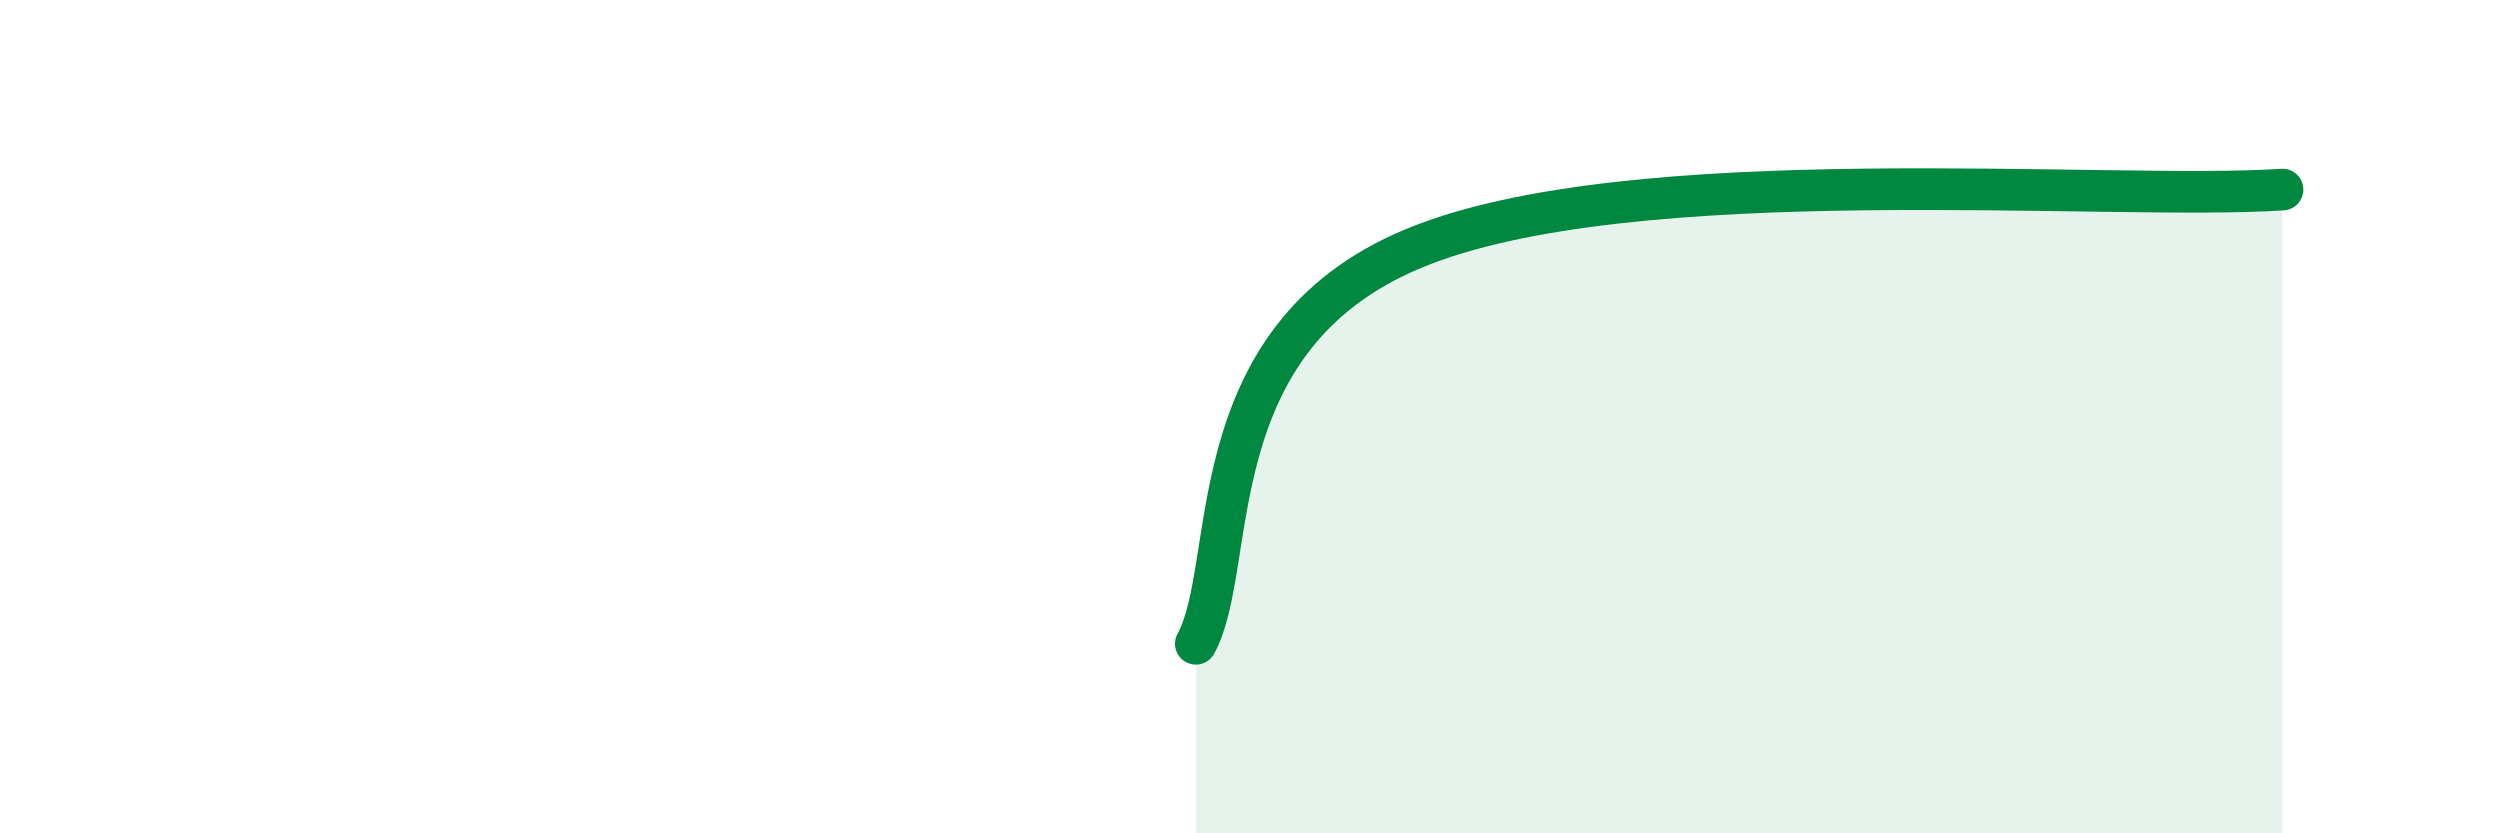
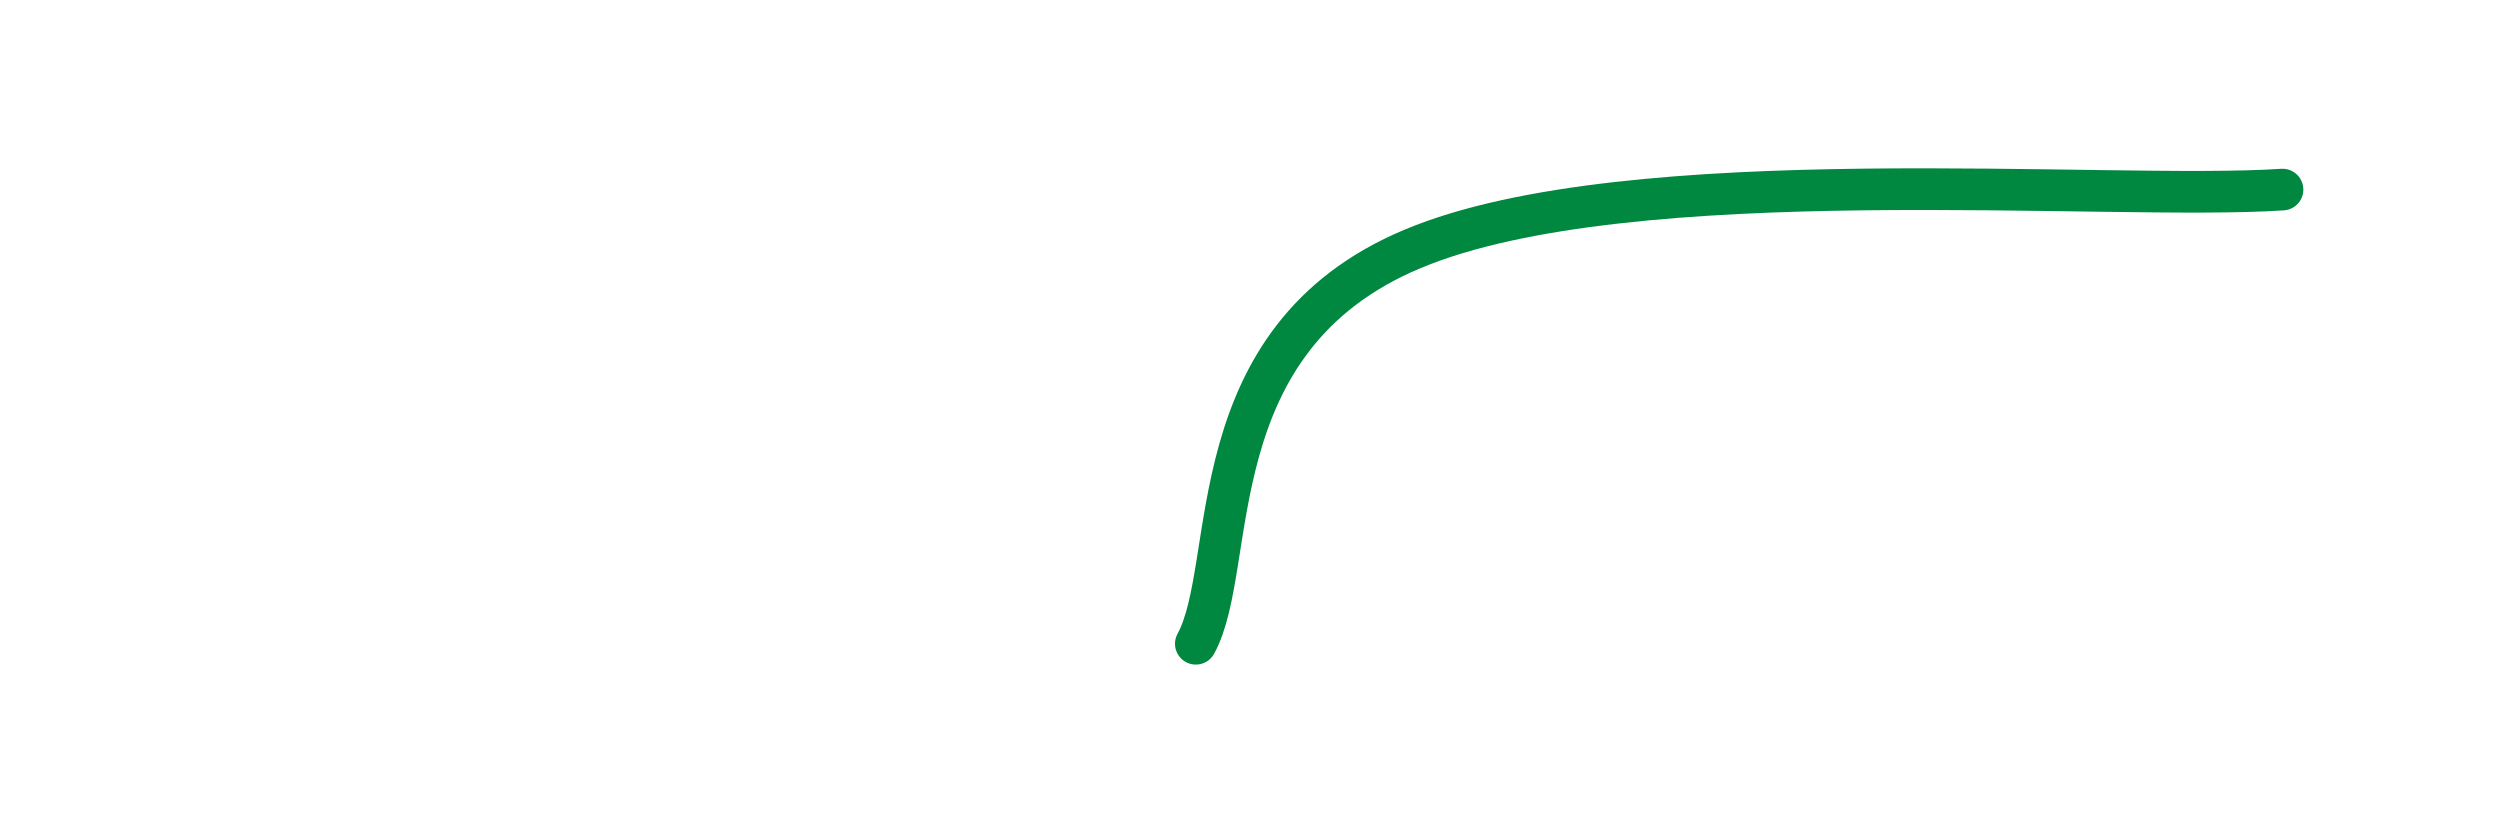
<svg xmlns="http://www.w3.org/2000/svg" width="60" height="20" viewBox="0 0 60 20">
-   <path d="M 28.7,15.45 C 29.74,13.55 28.69,8.15 33.91,5.97 C 39.13,3.79 50.61,4.83 54.78,4.55L54.78 20L28.7 20Z" fill="#008740" opacity="0.1" stroke-linecap="round" stroke-linejoin="round" />
  <path d="M 28.7,15.45 C 29.74,13.55 28.69,8.15 33.91,5.97 C 39.13,3.79 50.61,4.83 54.78,4.55" stroke="#008740" stroke-width="1" fill="none" stroke-linecap="round" stroke-linejoin="round" />
</svg>